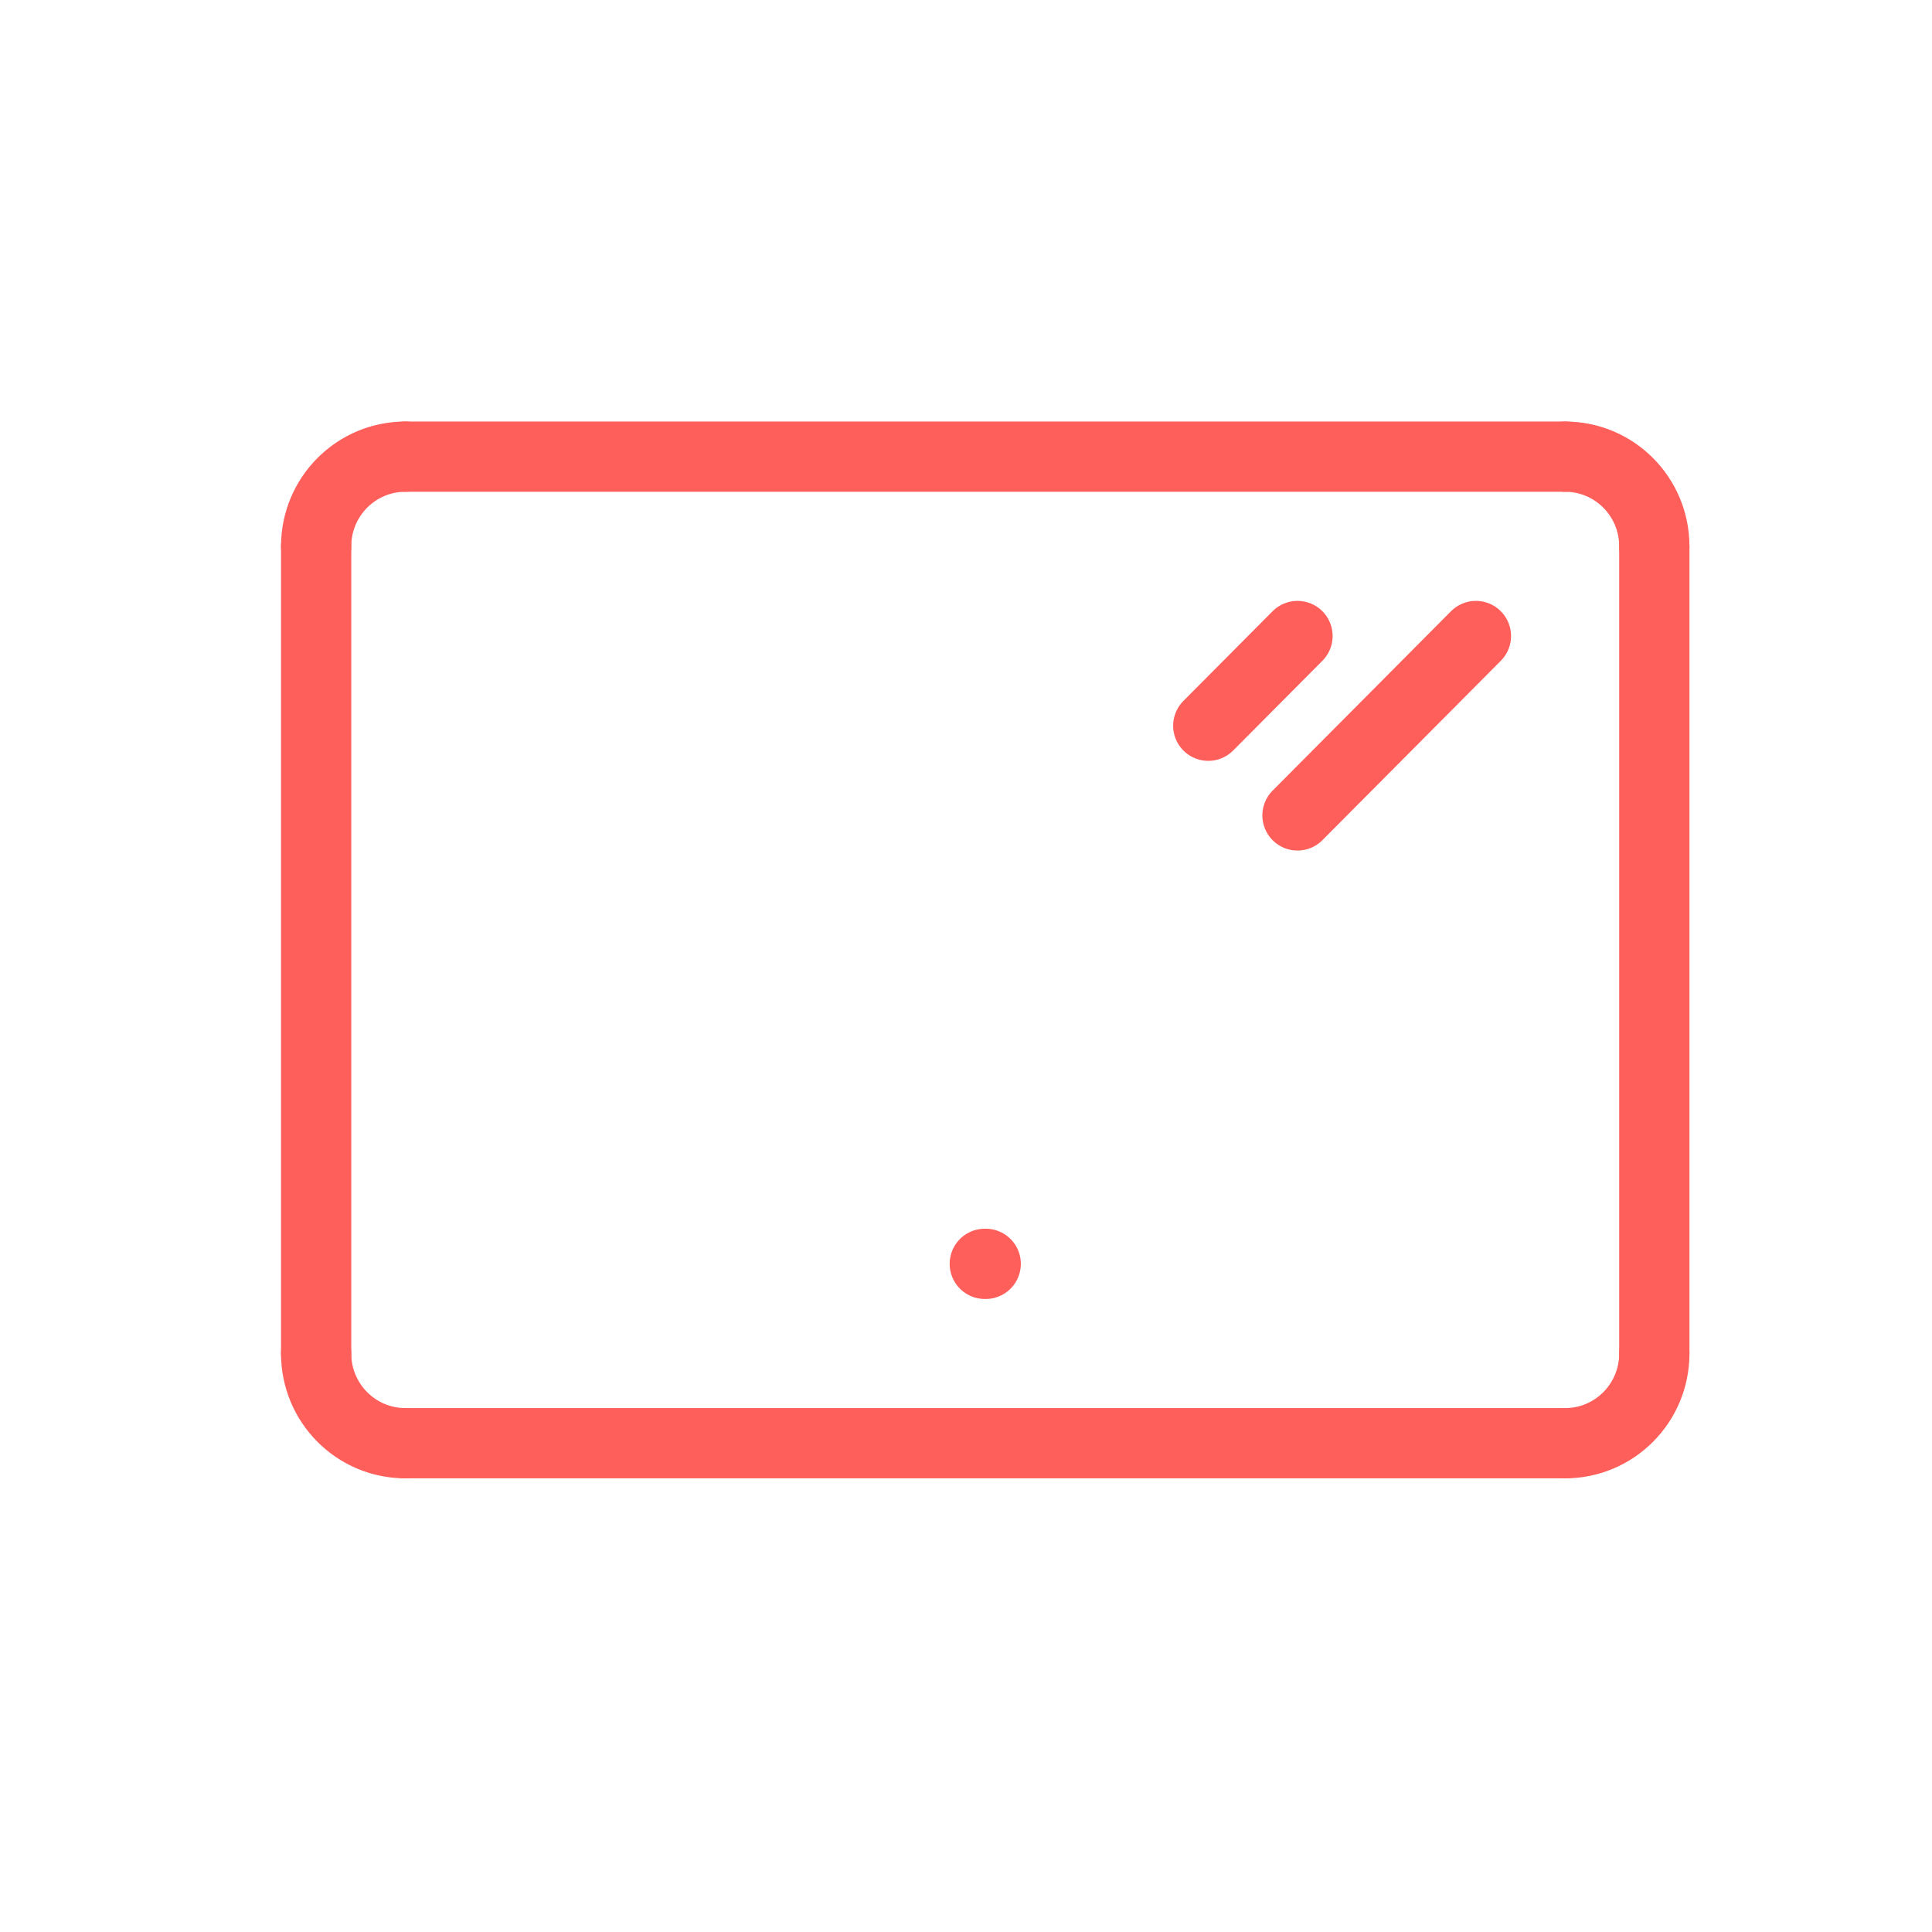
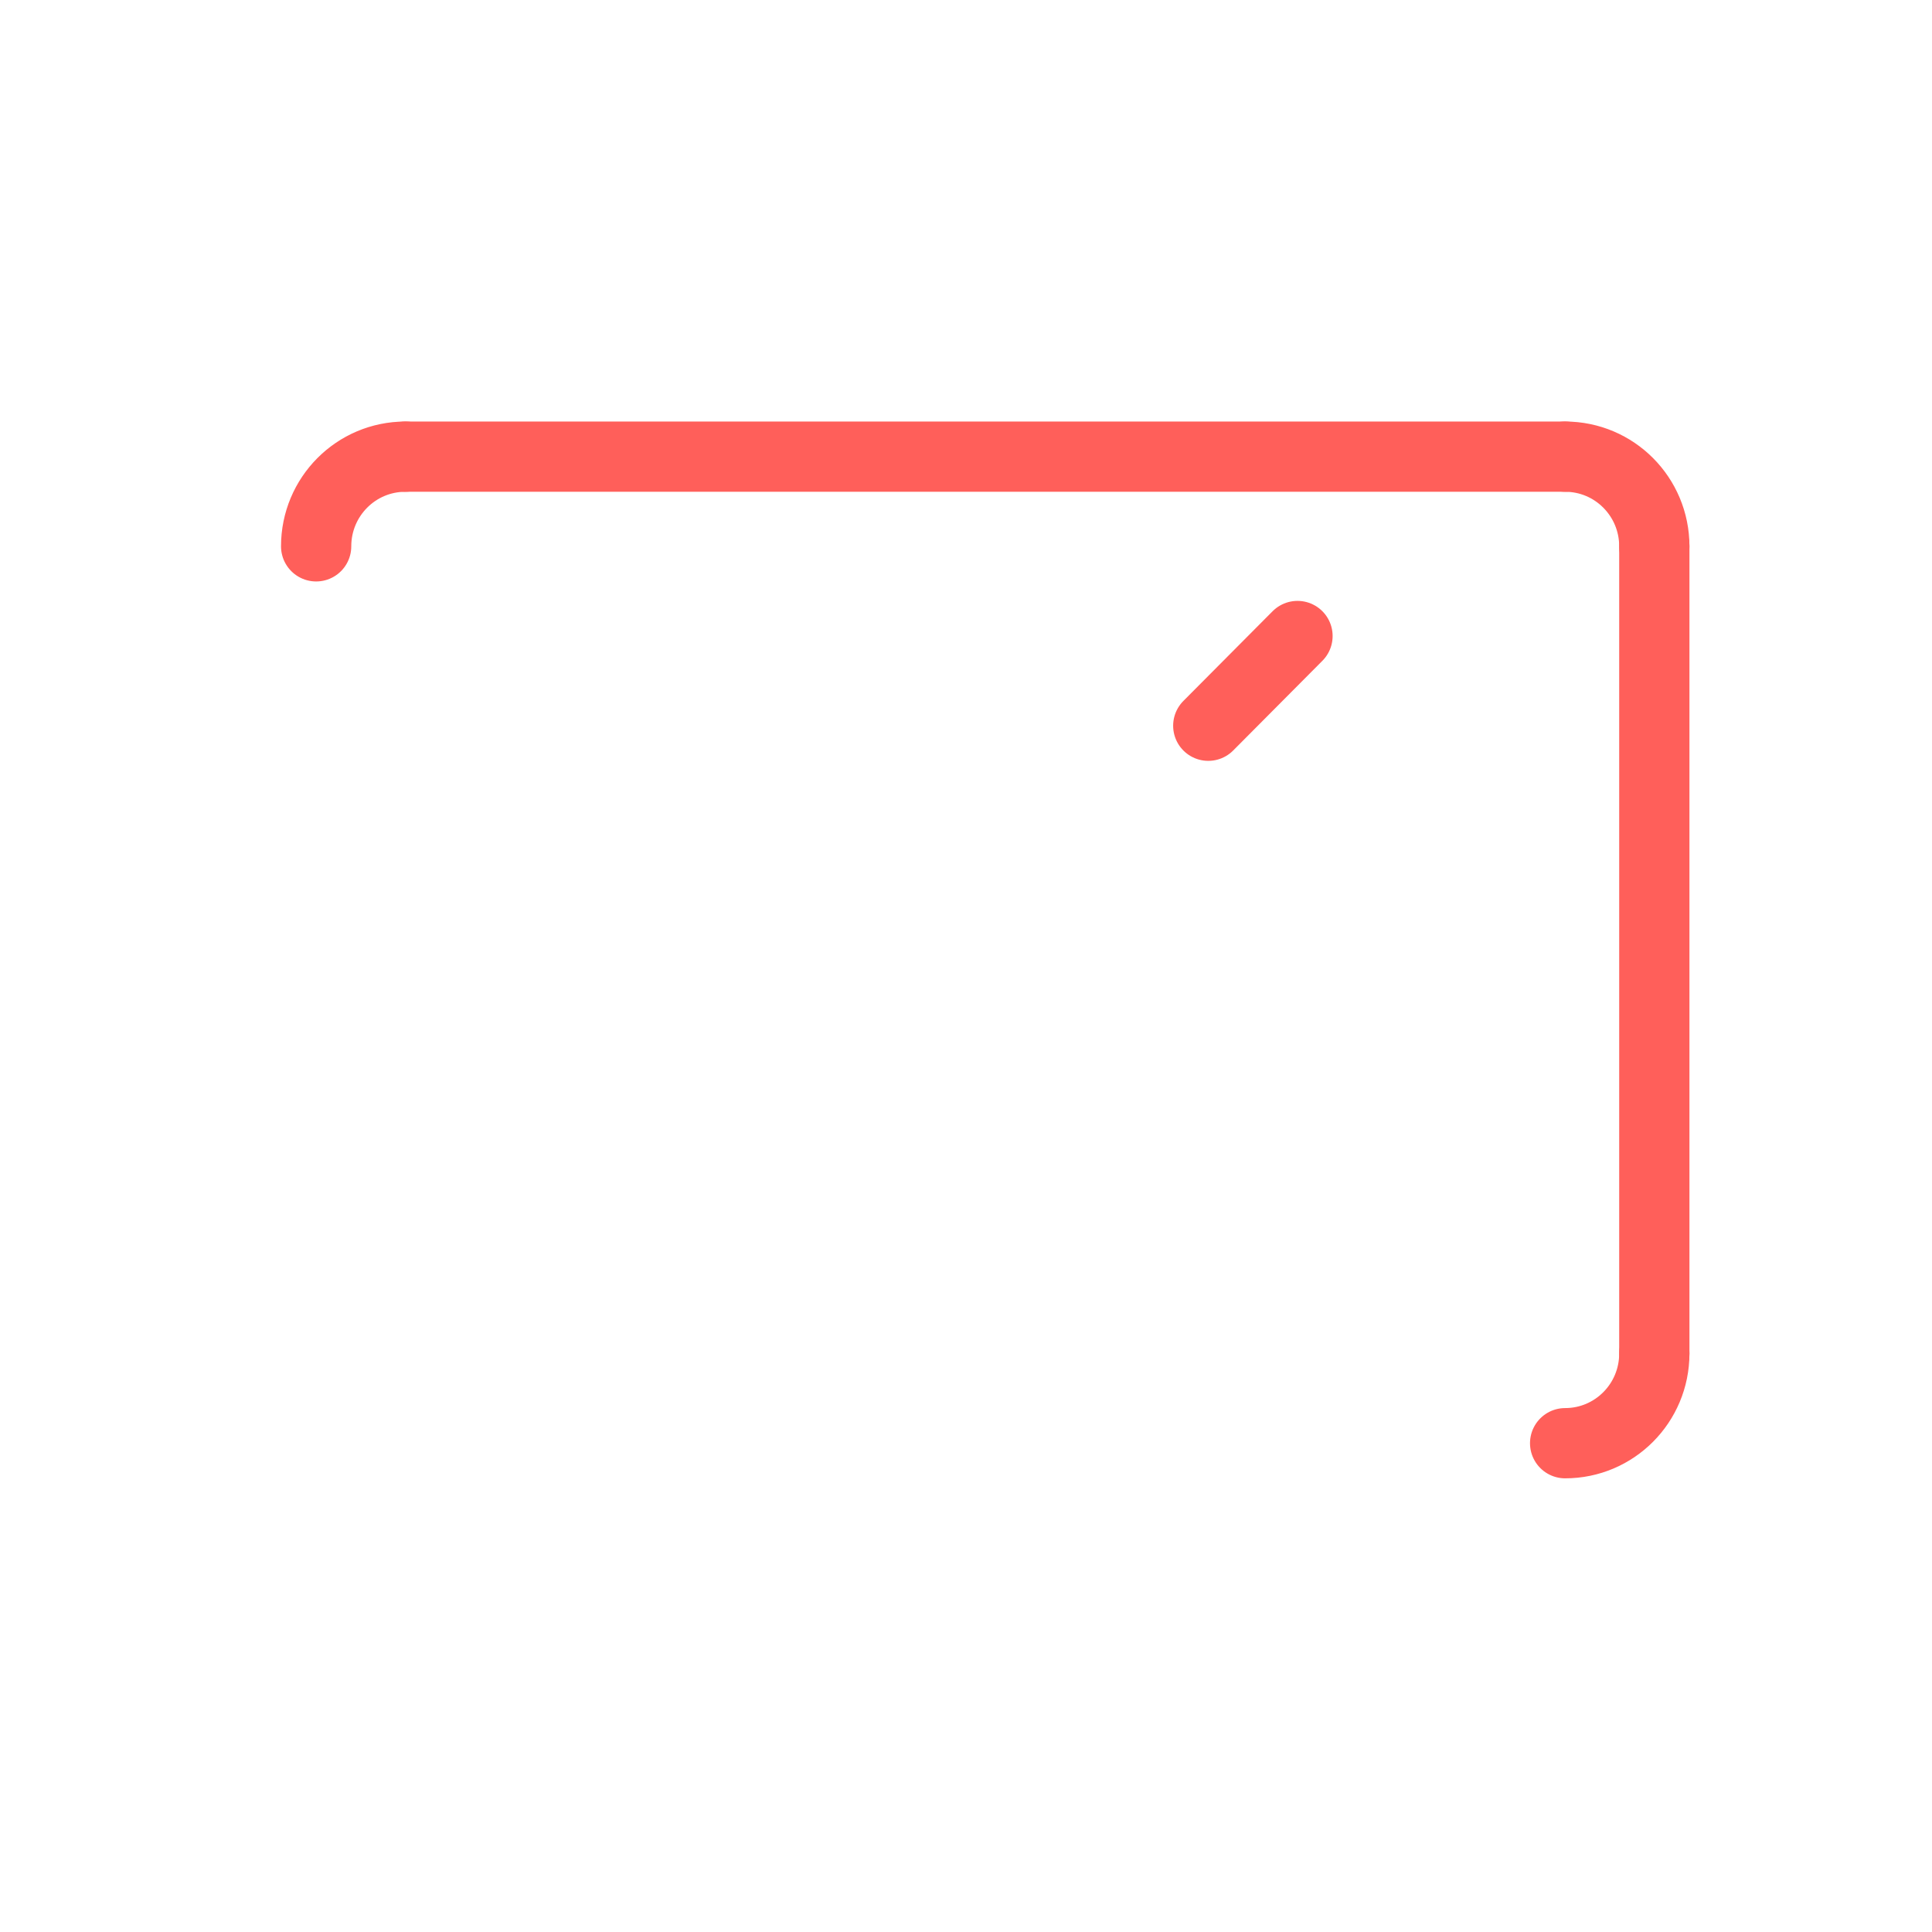
<svg xmlns="http://www.w3.org/2000/svg" width="55" height="55" viewBox="0 0 55 55" fill="none">
  <path d="M9 15.553C9 14.142 10.136 13 11.54 13" stroke="#FF5F5A" stroke-width="2" stroke-linecap="round" stroke-linejoin="round" />
  <path d="M47.095 15.553C47.095 14.142 45.959 13 44.556 13" stroke="#FF5F5A" stroke-width="2" stroke-linecap="round" stroke-linejoin="round" />
-   <path d="M9 38.532C9 39.943 10.136 41.085 11.54 41.085" stroke="#FF5F5A" stroke-width="2" stroke-linecap="round" stroke-linejoin="round" />
  <path d="M47.095 38.532C47.095 39.943 45.959 41.085 44.556 41.085" stroke="#FF5F5A" stroke-width="2" stroke-linecap="round" stroke-linejoin="round" />
-   <path d="M9 15.553V38.532" stroke="#FF5F5A" stroke-width="2" stroke-linecap="round" stroke-linejoin="round" />
  <path d="M47.095 15.553V38.532" stroke="#FF5F5A" stroke-width="2" stroke-linecap="round" stroke-linejoin="round" />
-   <path d="M44.555 41.085H11.54" stroke="#FF5F5A" stroke-width="2" stroke-linecap="round" stroke-linejoin="round" />
  <path d="M11.54 13H44.555" stroke="#FF5F5A" stroke-width="2" stroke-linecap="round" stroke-linejoin="round" />
-   <path d="M28.035 35.979H28.061" stroke="#FF5F5A" stroke-width="2" stroke-linecap="round" stroke-linejoin="round" />
-   <path d="M42.016 18.106L36.937 23.213" stroke="#FF5F5A" stroke-width="2" stroke-linecap="round" stroke-linejoin="round" />
  <path d="M36.937 18.106L34.397 20.66" stroke="#FF5F5A" stroke-width="2" stroke-linecap="round" stroke-linejoin="round" />
</svg>